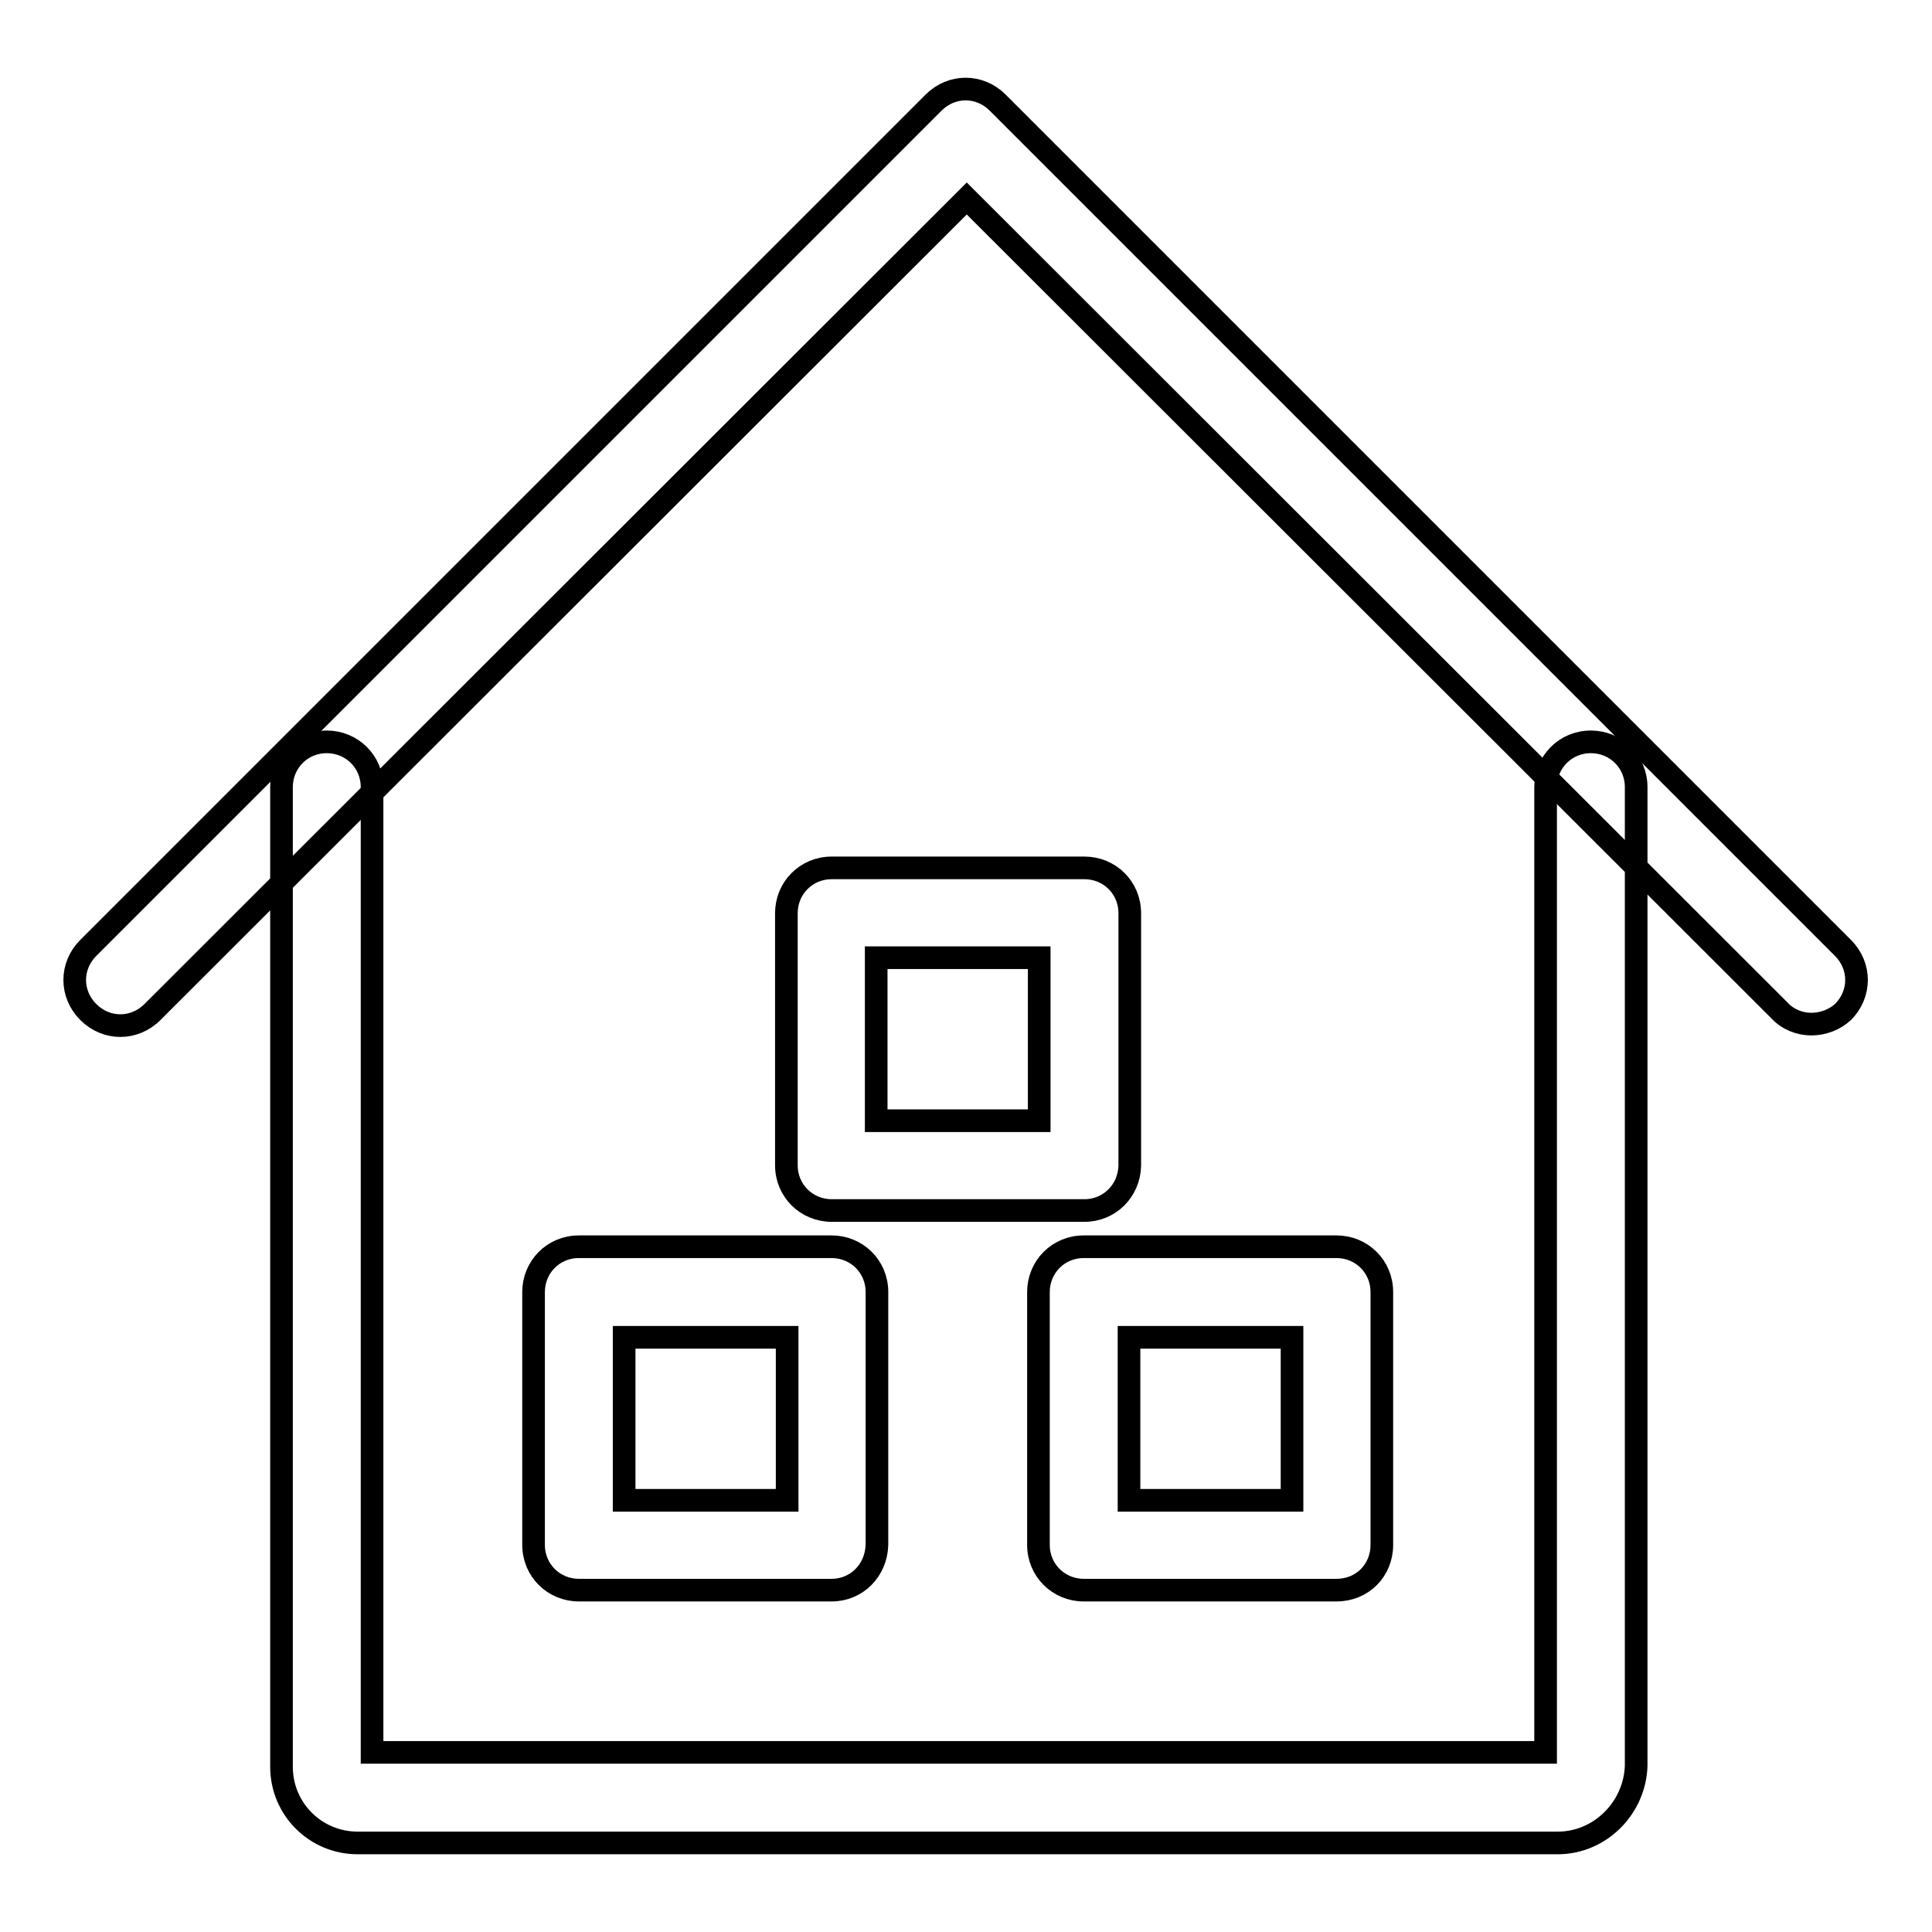
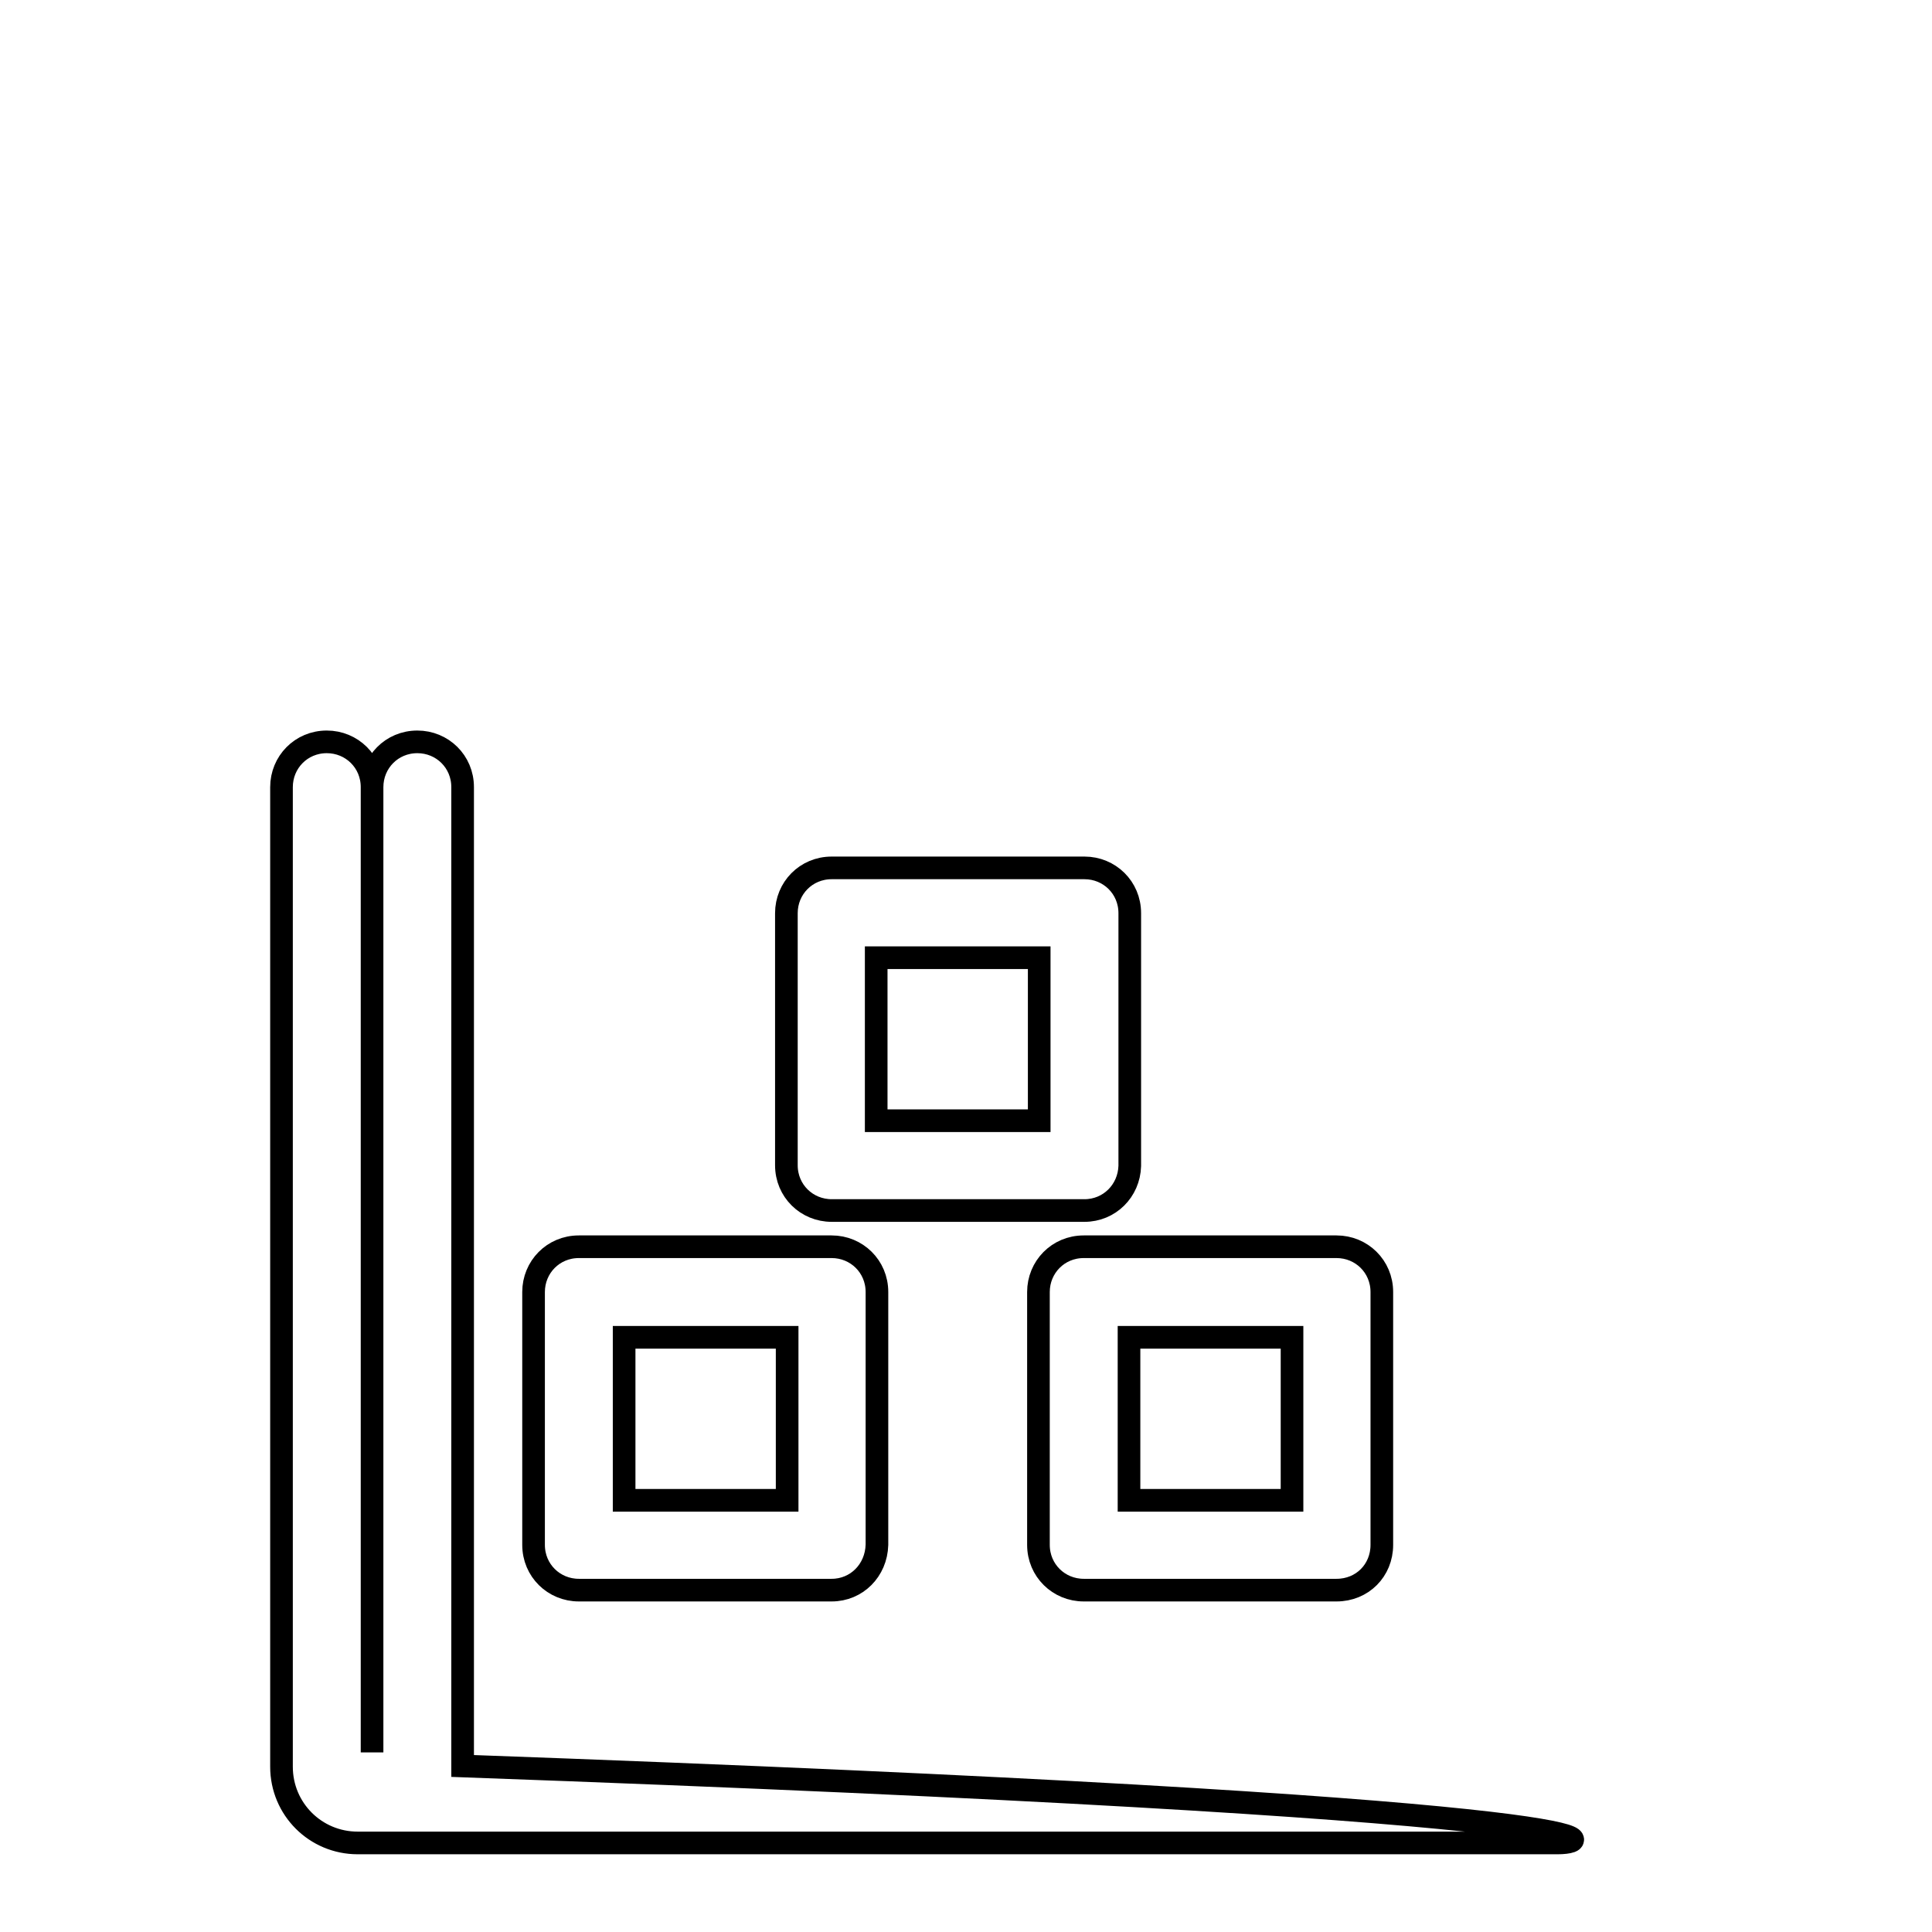
<svg xmlns="http://www.w3.org/2000/svg" version="1.1" x="0px" y="0px" viewBox="0 0 256 256" enable-background="new 0 0 256 256" xml:space="preserve">
  <g>
-     <path stroke-width="3" fill-opacity="0" stroke="#000000" d="M206.4,244.2h-159c-5.6,0-10.1-4.5-10.1-10.1V104.3c0-3.3,2.6-6,6-6c3.3,0,6,2.6,6,6v127.9h155.5V104.3 c0-3.3,2.6-6,6-6c3.3,0,6,2.6,6,6V234C216.6,239.6,212,244.2,206.4,244.2L206.4,244.2z M177.1,210.7h-33.5c-3.3,0-6-2.6-6-6v-33.5 c0-3.3,2.6-6,6-6h33.5c3.3,0,6,2.6,6,6v33.5C183.1,208.1,180.5,210.7,177.1,210.7z M149.6,198.8h21.6v-21.6h-21.6V198.8z  M110.2,210.7H76.7c-3.3,0-6-2.6-6-6v-33.5c0-3.3,2.6-6,6-6h33.5c3.3,0,6,2.6,6,6v33.5C116.1,208.1,113.5,210.7,110.2,210.7z  M82.7,198.8h21.6v-21.6H82.7V198.8z M143.7,160.4h-33.5c-3.3,0-6-2.6-6-6V121c0-3.3,2.6-6,6-6h33.5c3.3,0,6,2.6,6,6v33.5 C149.6,157.8,147,160.4,143.7,160.4z M116.1,148.5h21.6v-21.6h-21.6V148.5L116.1,148.5z" />
-     <path stroke-width="3" fill-opacity="0" stroke="#000000" d="M240,135.7c-1.5,0-3.1-0.6-4.2-1.8L128.1,26.3L20.2,134.1c-2.4,2.4-6.1,2.4-8.5,0c-2.4-2.4-2.4-6.1,0-8.5 l112-112c2.4-2.4,6.1-2.4,8.5,0l112,112c2.4,2.4,2.4,6.1,0,8.5C243.1,135.1,241.6,135.7,240,135.7L240,135.7z" />
+     <path stroke-width="3" fill-opacity="0" stroke="#000000" d="M206.4,244.2h-159c-5.6,0-10.1-4.5-10.1-10.1V104.3c0-3.3,2.6-6,6-6c3.3,0,6,2.6,6,6v127.9V104.3 c0-3.3,2.6-6,6-6c3.3,0,6,2.6,6,6V234C216.6,239.6,212,244.2,206.4,244.2L206.4,244.2z M177.1,210.7h-33.5c-3.3,0-6-2.6-6-6v-33.5 c0-3.3,2.6-6,6-6h33.5c3.3,0,6,2.6,6,6v33.5C183.1,208.1,180.5,210.7,177.1,210.7z M149.6,198.8h21.6v-21.6h-21.6V198.8z  M110.2,210.7H76.7c-3.3,0-6-2.6-6-6v-33.5c0-3.3,2.6-6,6-6h33.5c3.3,0,6,2.6,6,6v33.5C116.1,208.1,113.5,210.7,110.2,210.7z  M82.7,198.8h21.6v-21.6H82.7V198.8z M143.7,160.4h-33.5c-3.3,0-6-2.6-6-6V121c0-3.3,2.6-6,6-6h33.5c3.3,0,6,2.6,6,6v33.5 C149.6,157.8,147,160.4,143.7,160.4z M116.1,148.5h21.6v-21.6h-21.6V148.5L116.1,148.5z" />
  </g>
</svg>